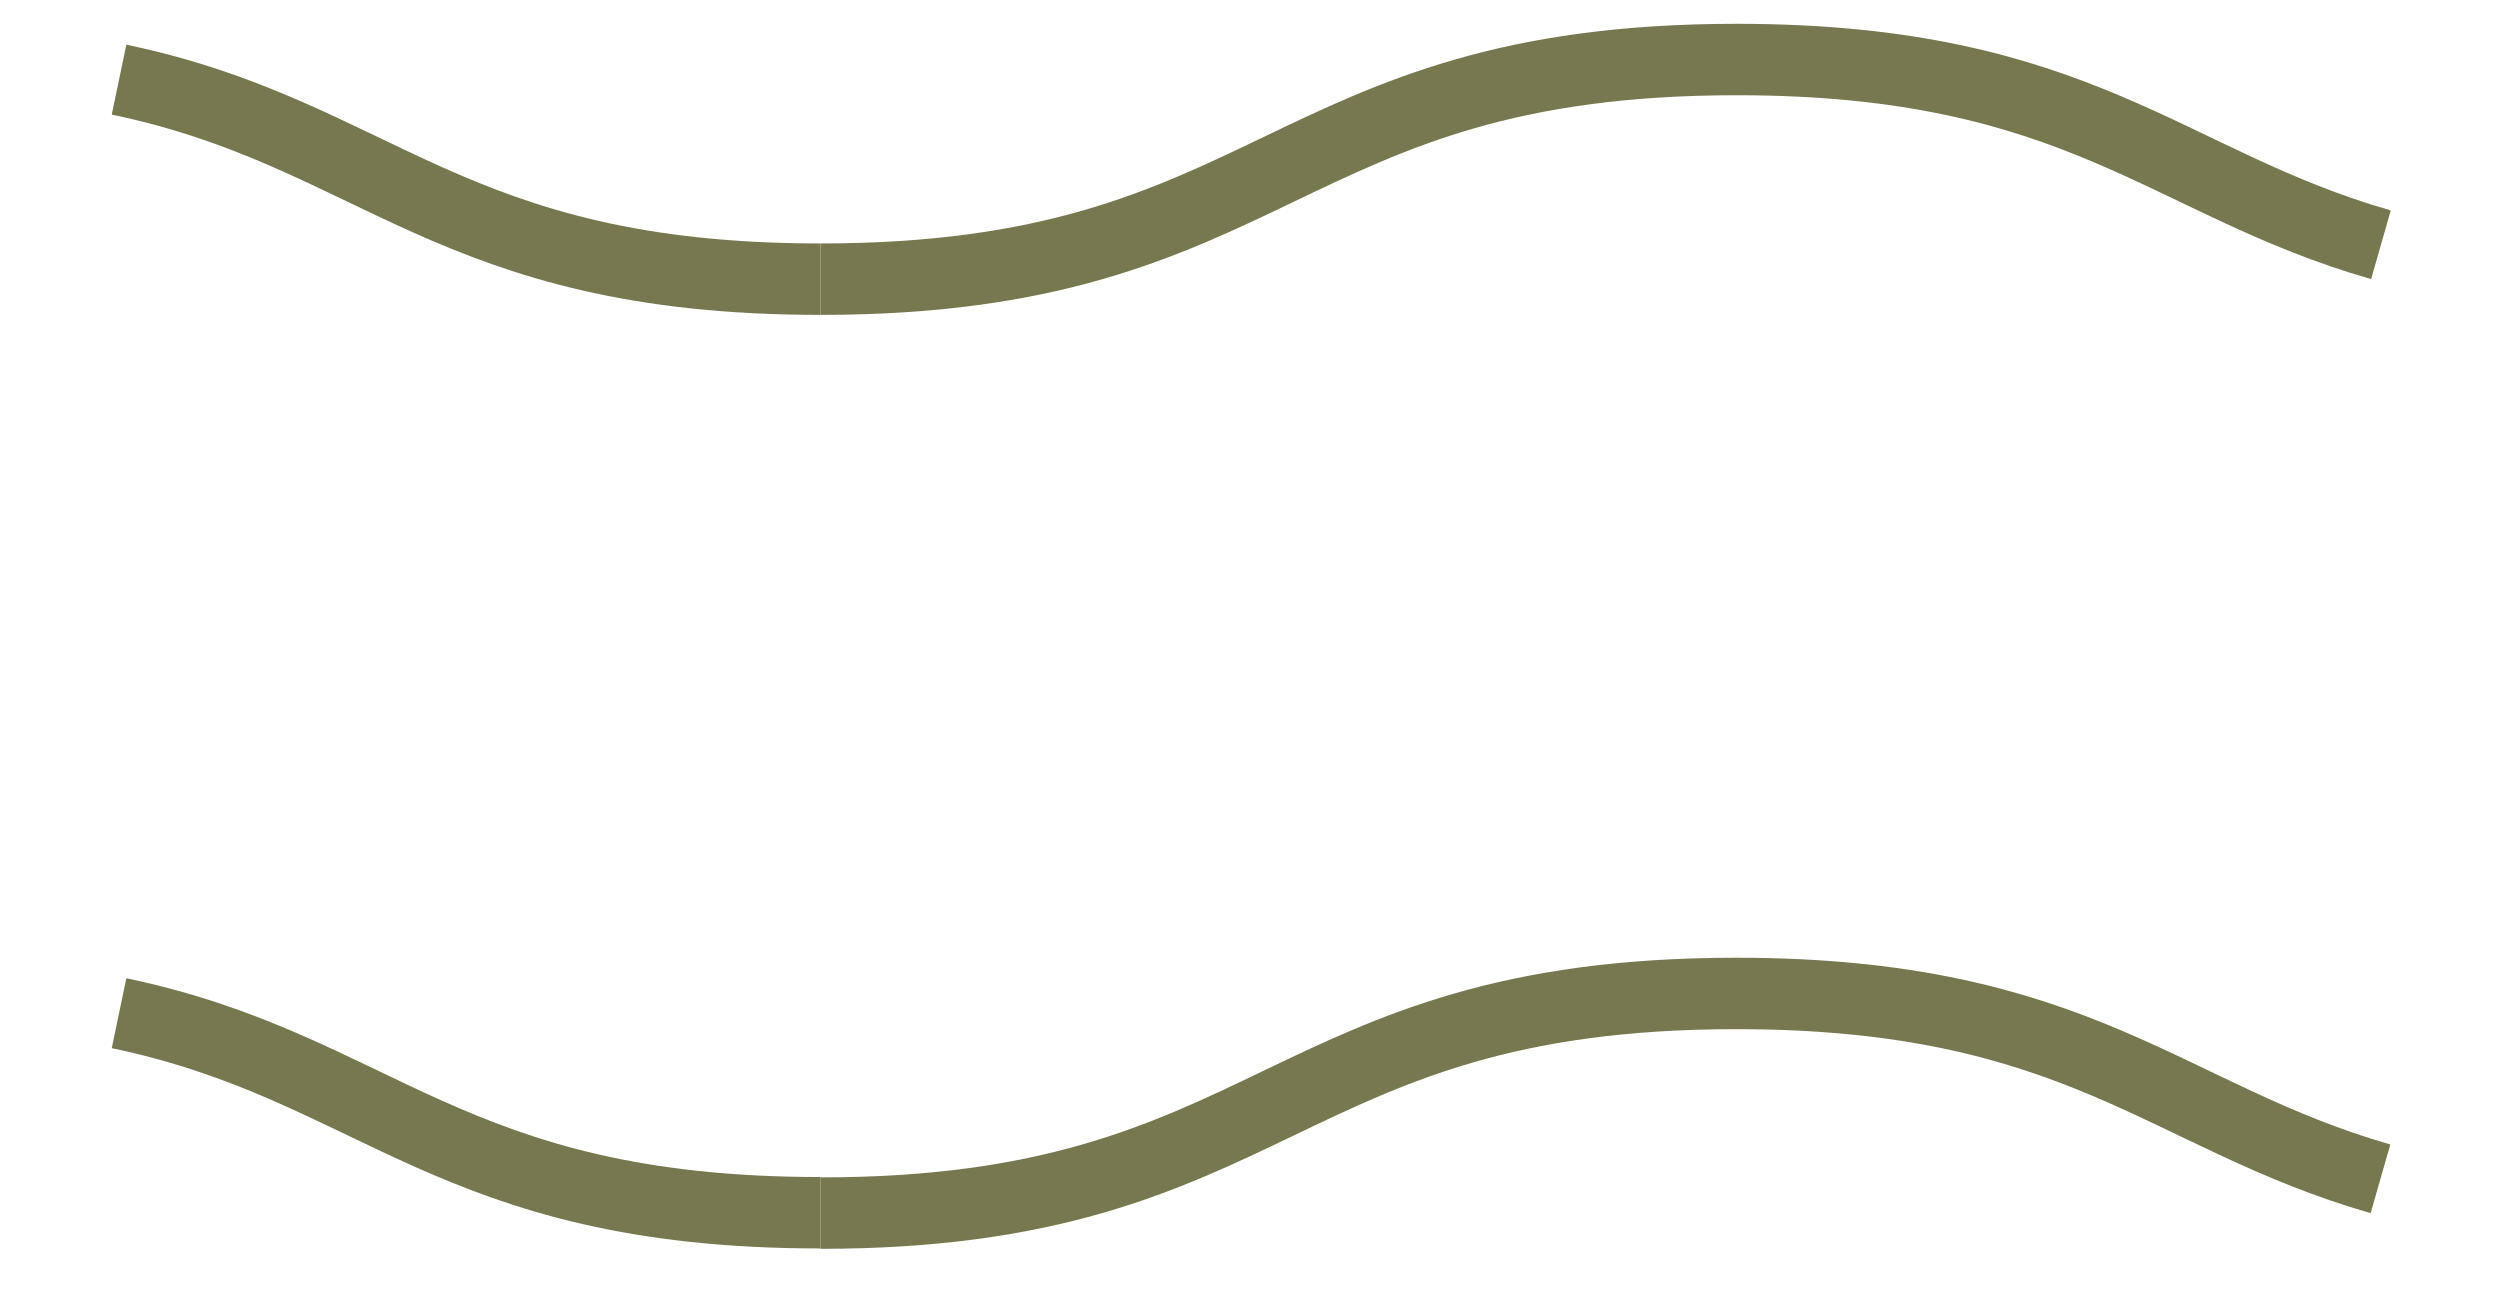
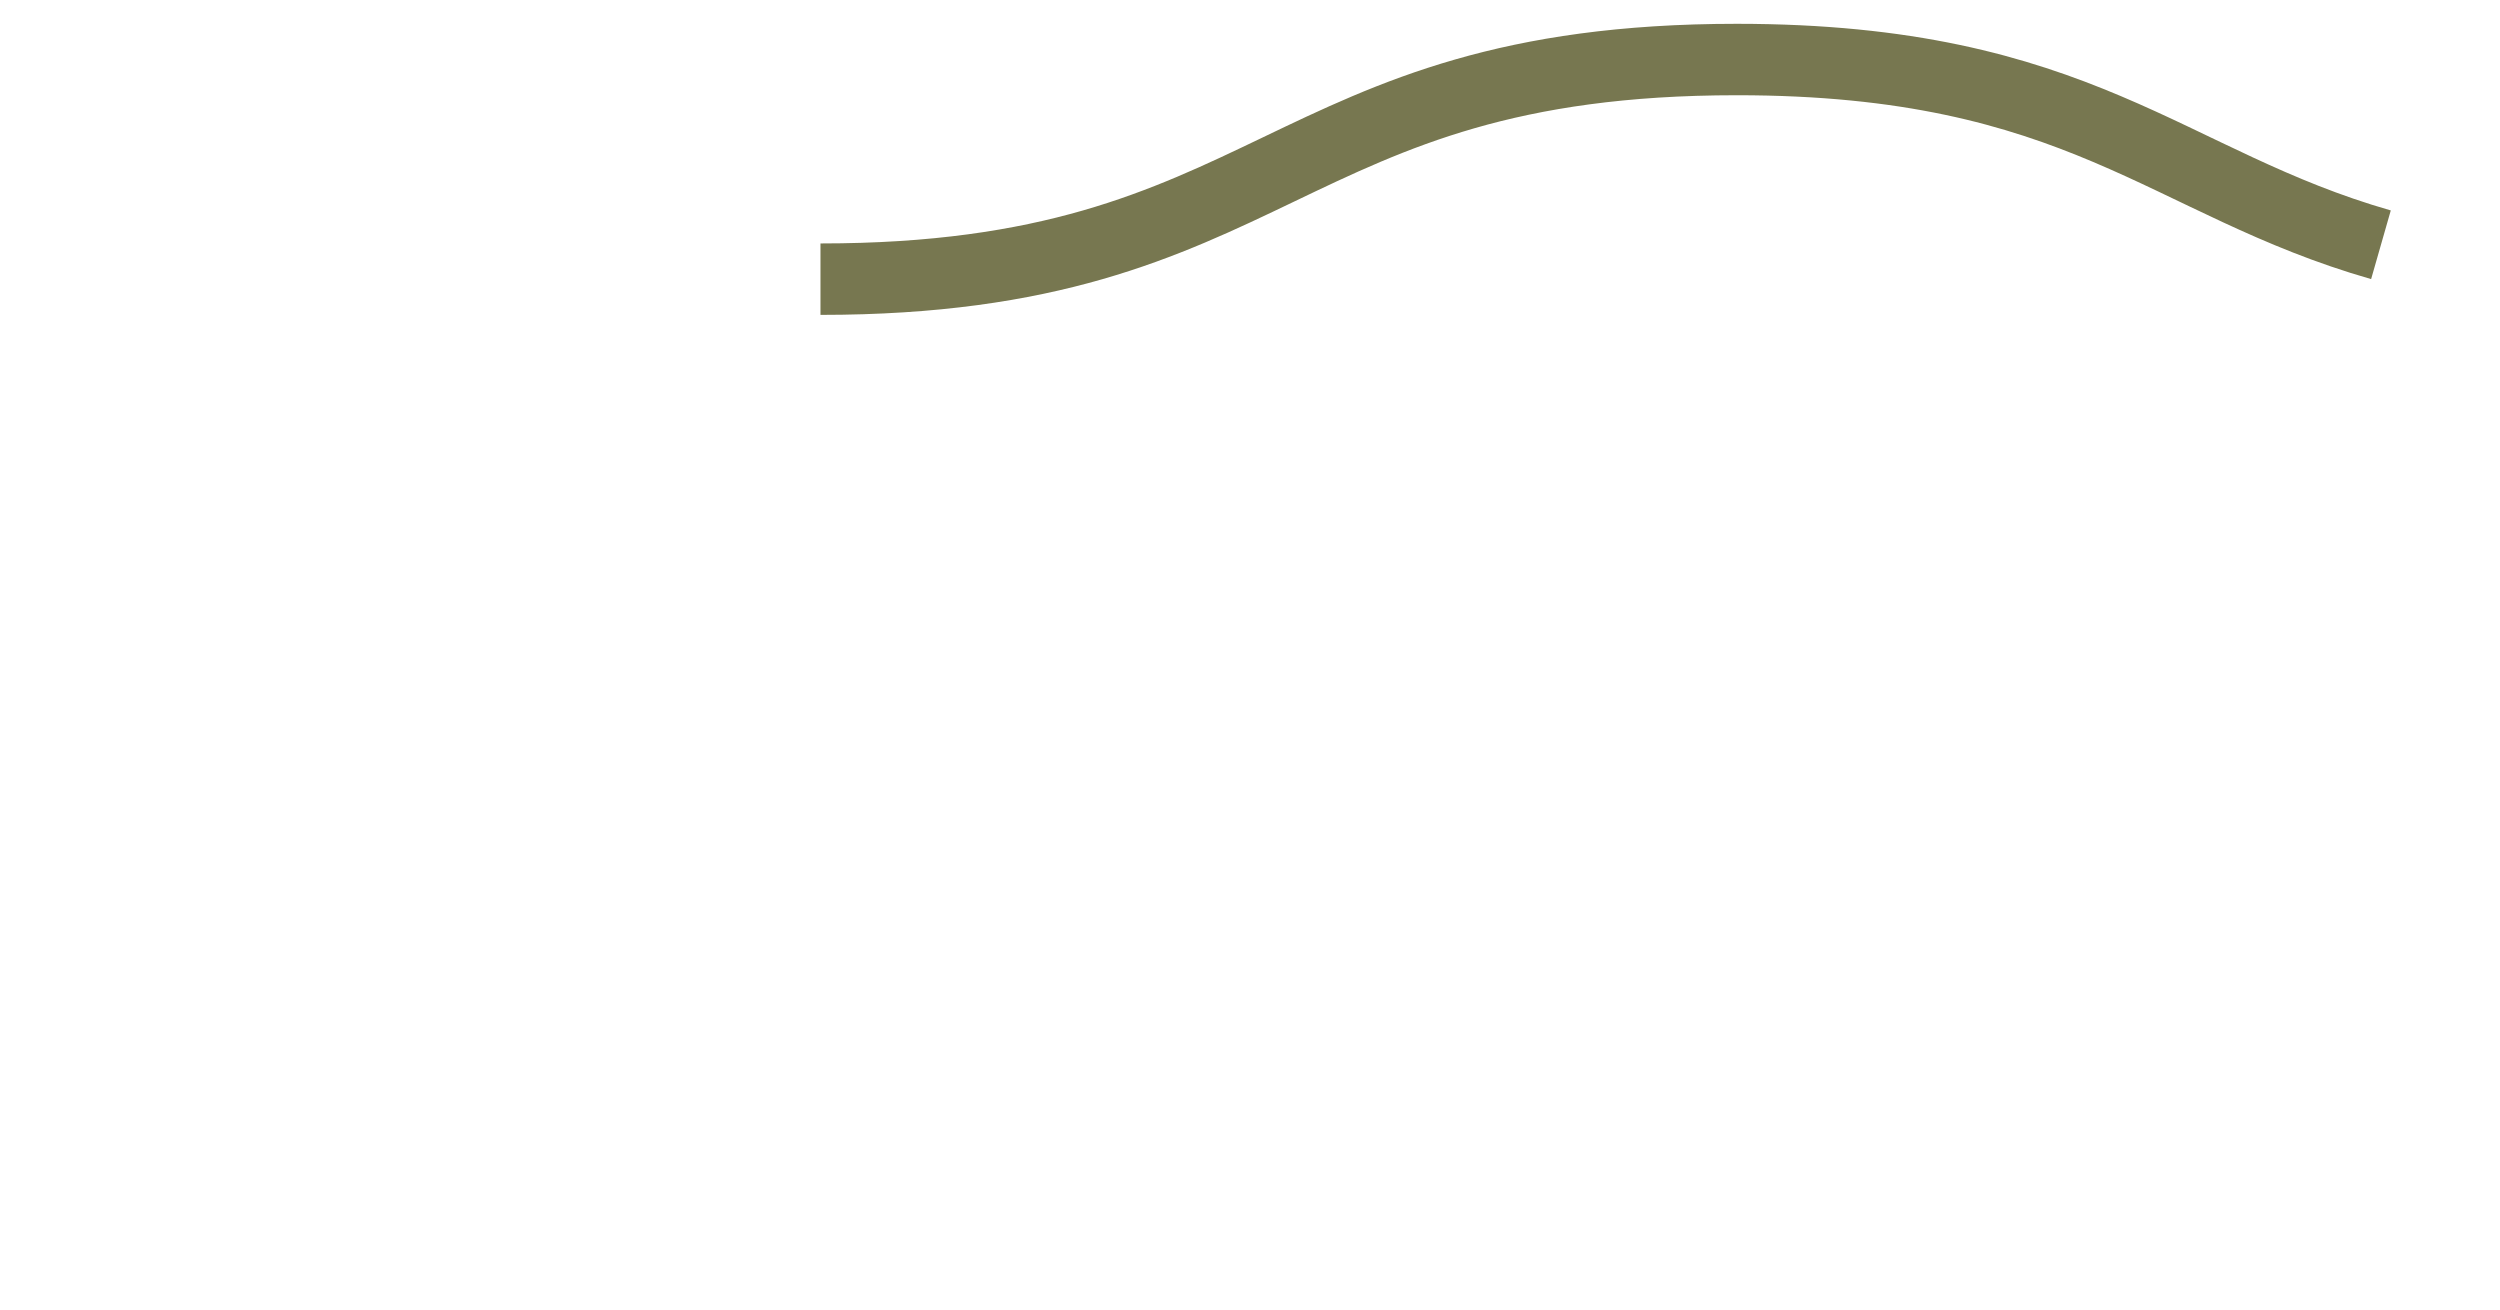
<svg xmlns="http://www.w3.org/2000/svg" fill="none" viewBox="0 0 21 11" height="11" width="21">
  <path stroke-miterlimit="10" stroke-width="0.6" stroke="#777750" d="M6.892 2.345C10.742 2.345 10.742 0.5 14.589 0.5C17.474 0.5 18.195 1.539 20 2.056" />
-   <path stroke-miterlimit="10" stroke-width="0.6" stroke="#777750" d="M1 0.669C3.18 1.124 3.763 2.345 6.892 2.345" />
-   <path stroke-miterlimit="10" stroke-width="0.6" stroke="#777750" d="M6.892 10.19C10.738 10.19 10.738 8.345 14.585 8.345C17.469 8.345 18.191 9.384 19.996 9.902" />
-   <path stroke-miterlimit="10" stroke-width="0.6" stroke="#777750" d="M1 8.511C3.18 8.966 3.763 10.187 6.892 10.187" />
</svg>